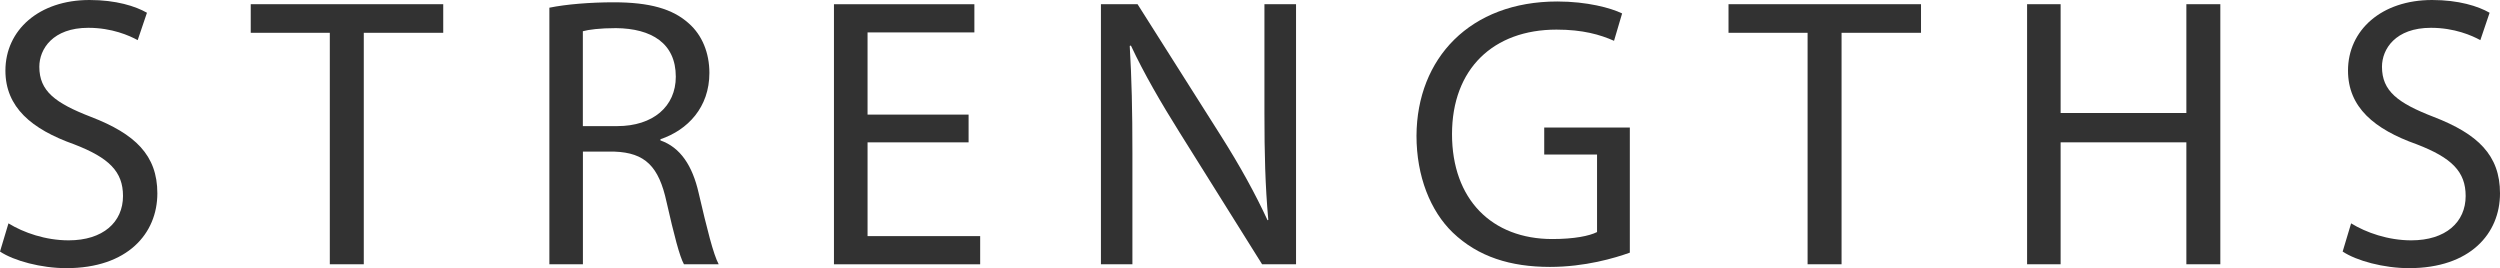
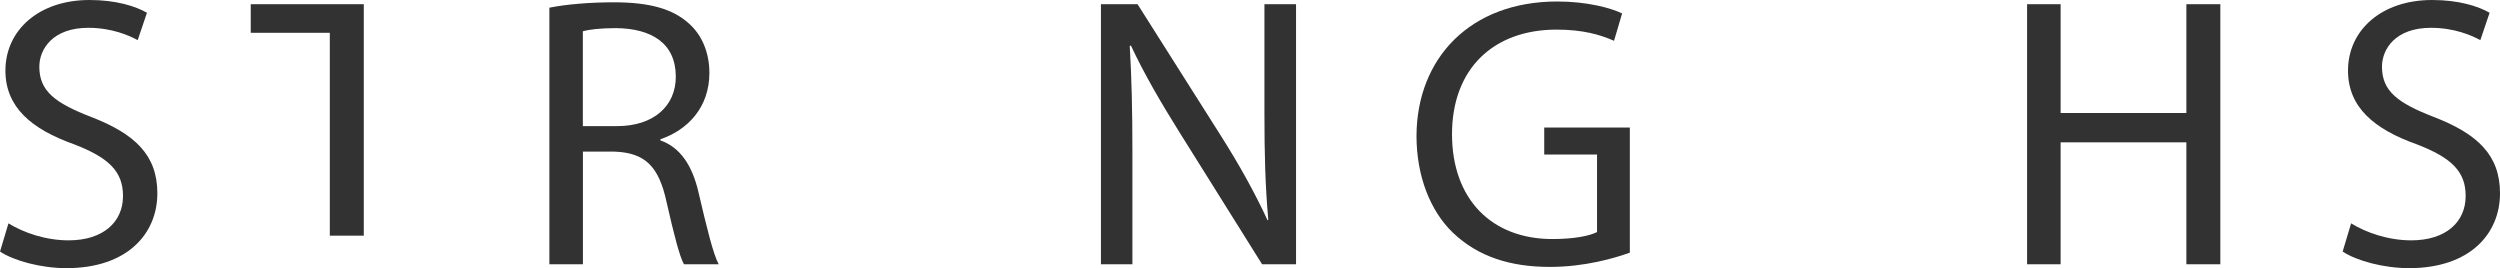
<svg xmlns="http://www.w3.org/2000/svg" id="_レイヤー_2" width="401.82" height="43.09" viewBox="0 0 401.82 43.09">
  <defs>
    <style>.cls-1{fill:#323232;}</style>
  </defs>
  <g id="_レイヤー_1-2">
    <path class="cls-1" d="m1.36,35.9c2.42,1.49,5.95,2.73,9.67,2.73,5.52,0,8.74-2.91,8.74-7.13,0-3.91-2.23-6.14-7.87-8.31C5.08,20.77.87,17.24.87,11.35.87,4.84,6.26,0,14.38,0c4.28,0,7.38.99,9.24,2.05l-1.49,4.4c-1.36-.74-4.15-1.98-7.94-1.98-5.7,0-7.87,3.41-7.87,6.26,0,3.91,2.54,5.83,8.31,8.06,7.07,2.73,10.66,6.14,10.66,12.28,0,6.45-4.77,12.03-14.63,12.03-4.03,0-8.43-1.18-10.66-2.67l1.36-4.53Z" />
-     <path class="cls-1" d="m53.01,5.27h-12.71V.68h30.94v4.59h-12.77v37.2h-5.46V5.27Z" />
+     <path class="cls-1" d="m53.01,5.27h-12.71V.68h30.94h-12.77v37.2h-5.46V5.27Z" />
    <path class="cls-1" d="m88.29,1.24c2.73-.56,6.63-.87,10.35-.87,5.77,0,9.49,1.05,12.09,3.41,2.11,1.86,3.29,4.71,3.29,7.94,0,5.52-3.47,9.17-7.87,10.66v.19c3.22,1.12,5.15,4.09,6.14,8.43,1.36,5.83,2.36,9.86,3.22,11.47h-5.58c-.68-1.18-1.61-4.77-2.79-9.98-1.24-5.77-3.47-7.94-8.37-8.12h-5.08v18.1h-5.39V1.24Zm5.39,19.03h5.52c5.77,0,9.42-3.16,9.42-7.94,0-5.39-3.91-7.75-9.61-7.81-2.6,0-4.46.25-5.33.5v15.25Z" />
-     <path class="cls-1" d="m155.68,22.88h-16.24v15.07h18.1v4.53h-23.5V.68h22.57v4.53h-17.17v13.21h16.24v4.46Z" />
    <path class="cls-1" d="m176.95,42.47V.68h5.89l13.39,21.14c3.1,4.9,5.52,9.3,7.5,13.58l.12-.06c-.5-5.58-.62-10.66-.62-17.17V.68h5.08v41.79h-5.46l-13.27-21.2c-2.91-4.65-5.7-9.42-7.81-13.95l-.19.06c.31,5.27.43,10.29.43,17.24v17.85h-5.08Z" />
    <path class="cls-1" d="m261.95,40.61c-2.42.87-7.19,2.29-12.83,2.29-6.32,0-11.53-1.61-15.62-5.52-3.6-3.47-5.83-9.05-5.83-15.56.06-12.46,8.62-21.58,22.63-21.58,4.84,0,8.62,1.05,10.42,1.92l-1.3,4.4c-2.23-.99-5.02-1.8-9.24-1.8-10.17,0-16.8,6.32-16.8,16.8s6.39,16.86,16.12,16.86c3.53,0,5.95-.5,7.19-1.12v-12.46h-8.49v-4.34h13.76v20.09Z" />
-     <path class="cls-1" d="m290.53,5.27h-12.71V.68h30.94v4.59h-12.77v37.2h-5.46V5.27Z" />
    <path class="cls-1" d="m331.2.68v17.48h20.21V.68h5.46v41.79h-5.46v-19.59h-20.21v19.59h-5.39V.68h5.39Z" />
    <path class="cls-1" d="m377.89,35.9c2.42,1.49,5.95,2.73,9.67,2.73,5.52,0,8.74-2.91,8.74-7.13,0-3.91-2.23-6.14-7.87-8.31-6.82-2.42-11.04-5.95-11.04-11.84,0-6.51,5.39-11.35,13.52-11.35,4.28,0,7.38.99,9.24,2.05l-1.49,4.4c-1.36-.74-4.15-1.98-7.94-1.98-5.7,0-7.87,3.41-7.87,6.26,0,3.91,2.54,5.83,8.31,8.06,7.07,2.73,10.66,6.14,10.66,12.28,0,6.45-4.77,12.03-14.63,12.03-4.03,0-8.43-1.18-10.66-2.67l1.36-4.53Z" />
  </g>
</svg>